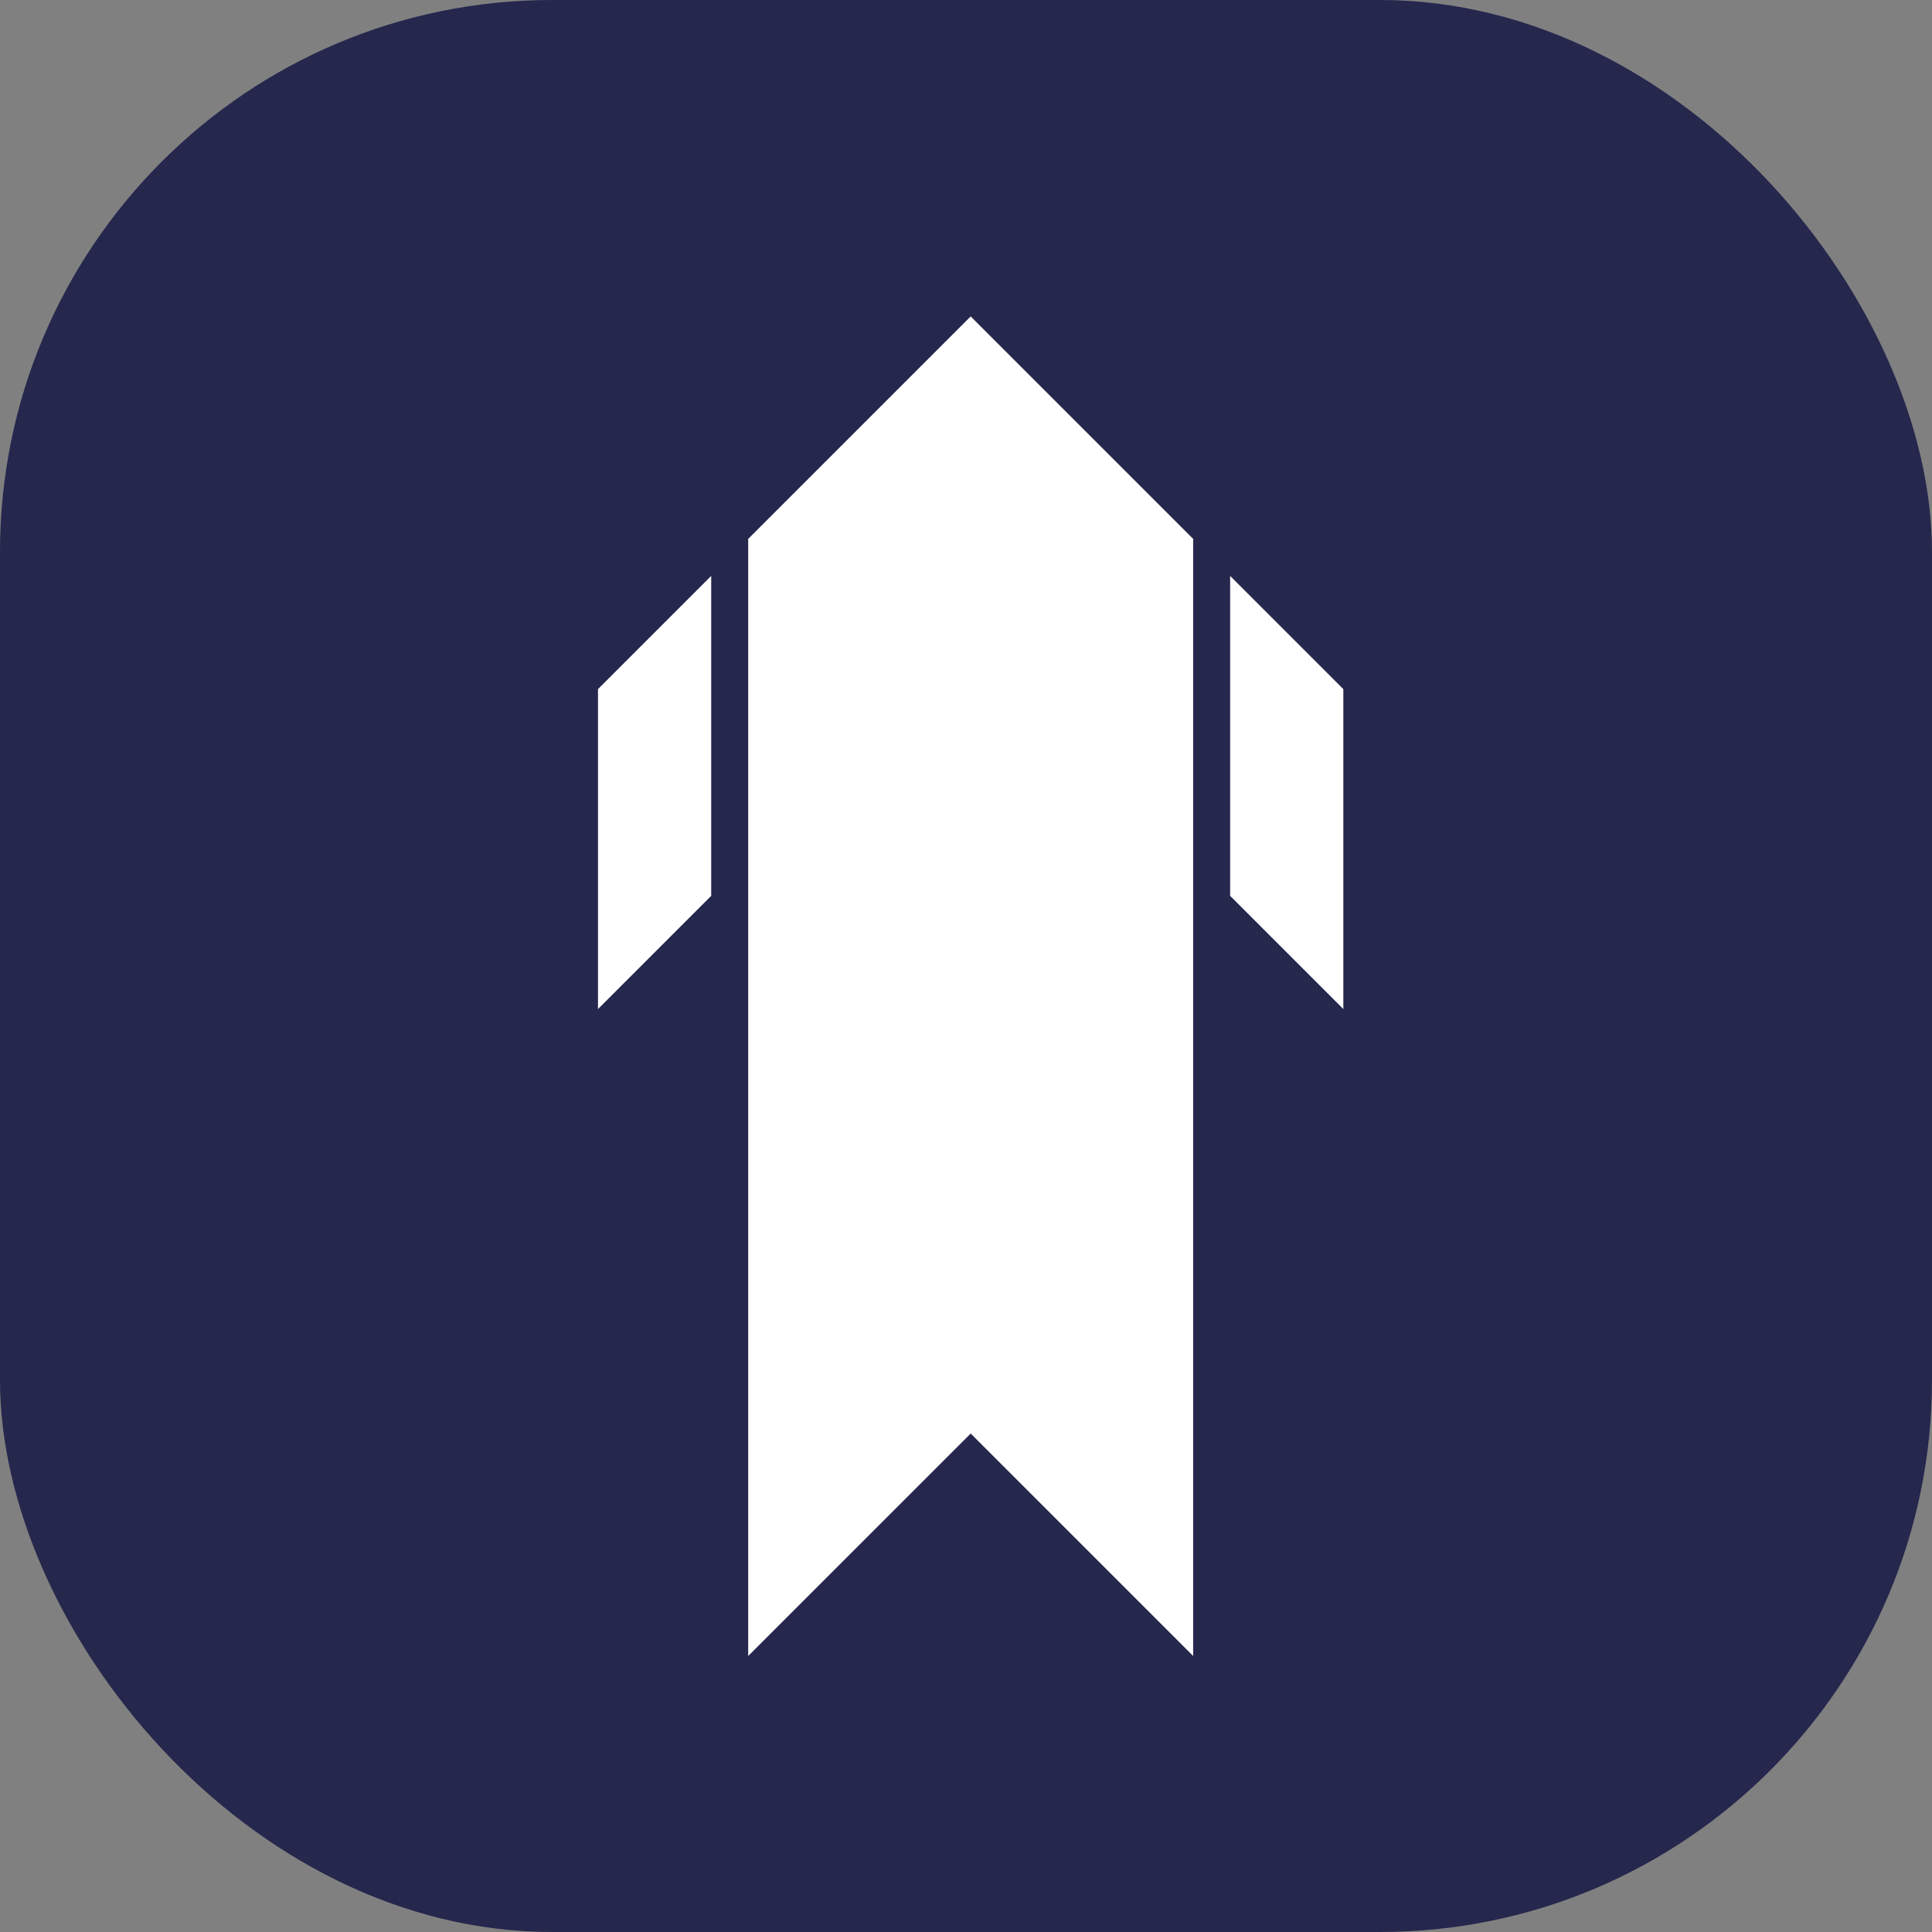
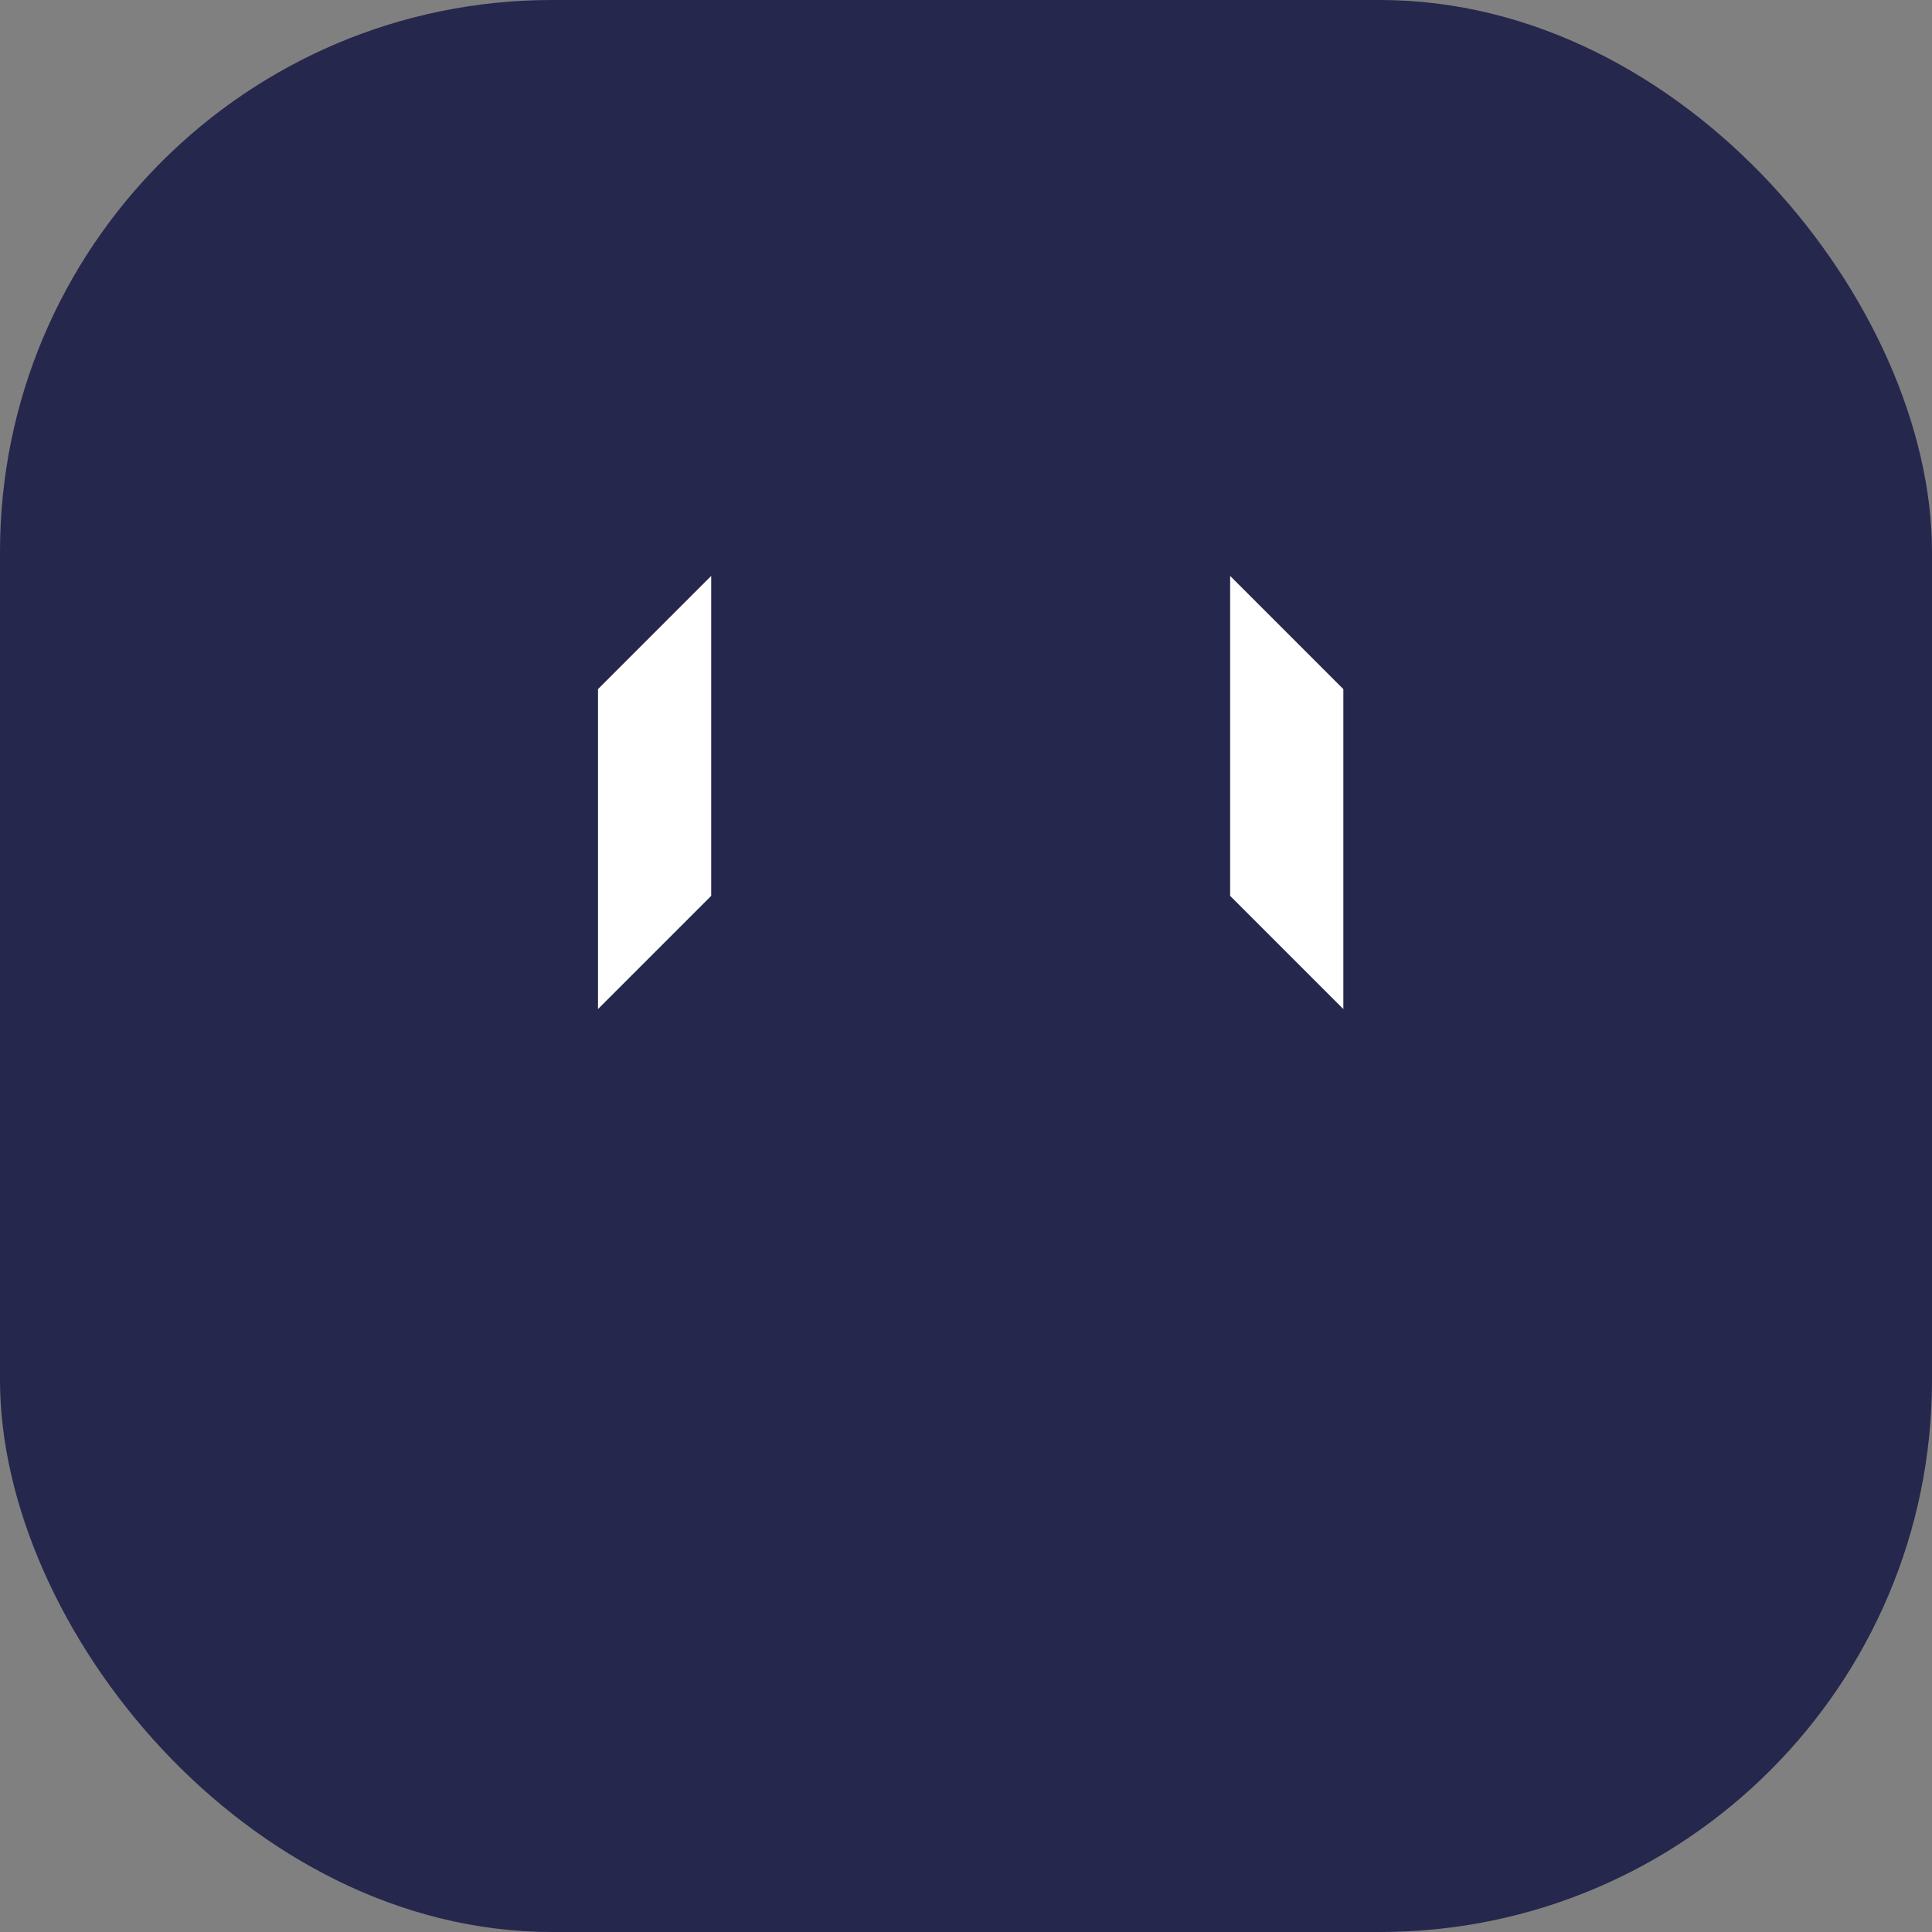
<svg xmlns="http://www.w3.org/2000/svg" width="42" height="42" viewBox="0 0 42 42" fill="none">
  <rect x="0" y="0" width="42" height="42" fill="#808080" stroke="none" />
  <rect width="42" height="42" rx="12" fill="#25274D" />
  <g opacity="0.12">
    <path d="M17.145 10.836L17.145 35.121L21.981 30.285L26.817 35.121L26.817 10.836L21.981 6L17.145 10.836Z" fill="#25274D" />
-     <path d="M16.34 11.641L13.879 14.102L13.879 21.057L16.34 18.595L16.34 11.641Z" fill="#25274D" />
-     <path d="M30.083 21.057L30.083 14.102L27.622 11.641L27.622 18.595L30.083 21.057Z" fill="#25274D" />
+     <path d="M30.083 21.057L27.622 11.641L27.622 18.595L30.083 21.057Z" fill="#25274D" />
  </g>
-   <path d="M16.265 11.715L16.265 36L21.102 31.164L25.938 36L25.938 11.715L21.102 6.879L16.265 11.715Z" fill="white" />
  <path d="M15.461 12.52L13 14.981L13 21.936L15.461 19.475L15.461 12.52Z" fill="white" />
  <path d="M29.203 21.936L29.203 14.981L26.742 12.52L26.742 19.475L29.203 21.936Z" fill="white" />
</svg>